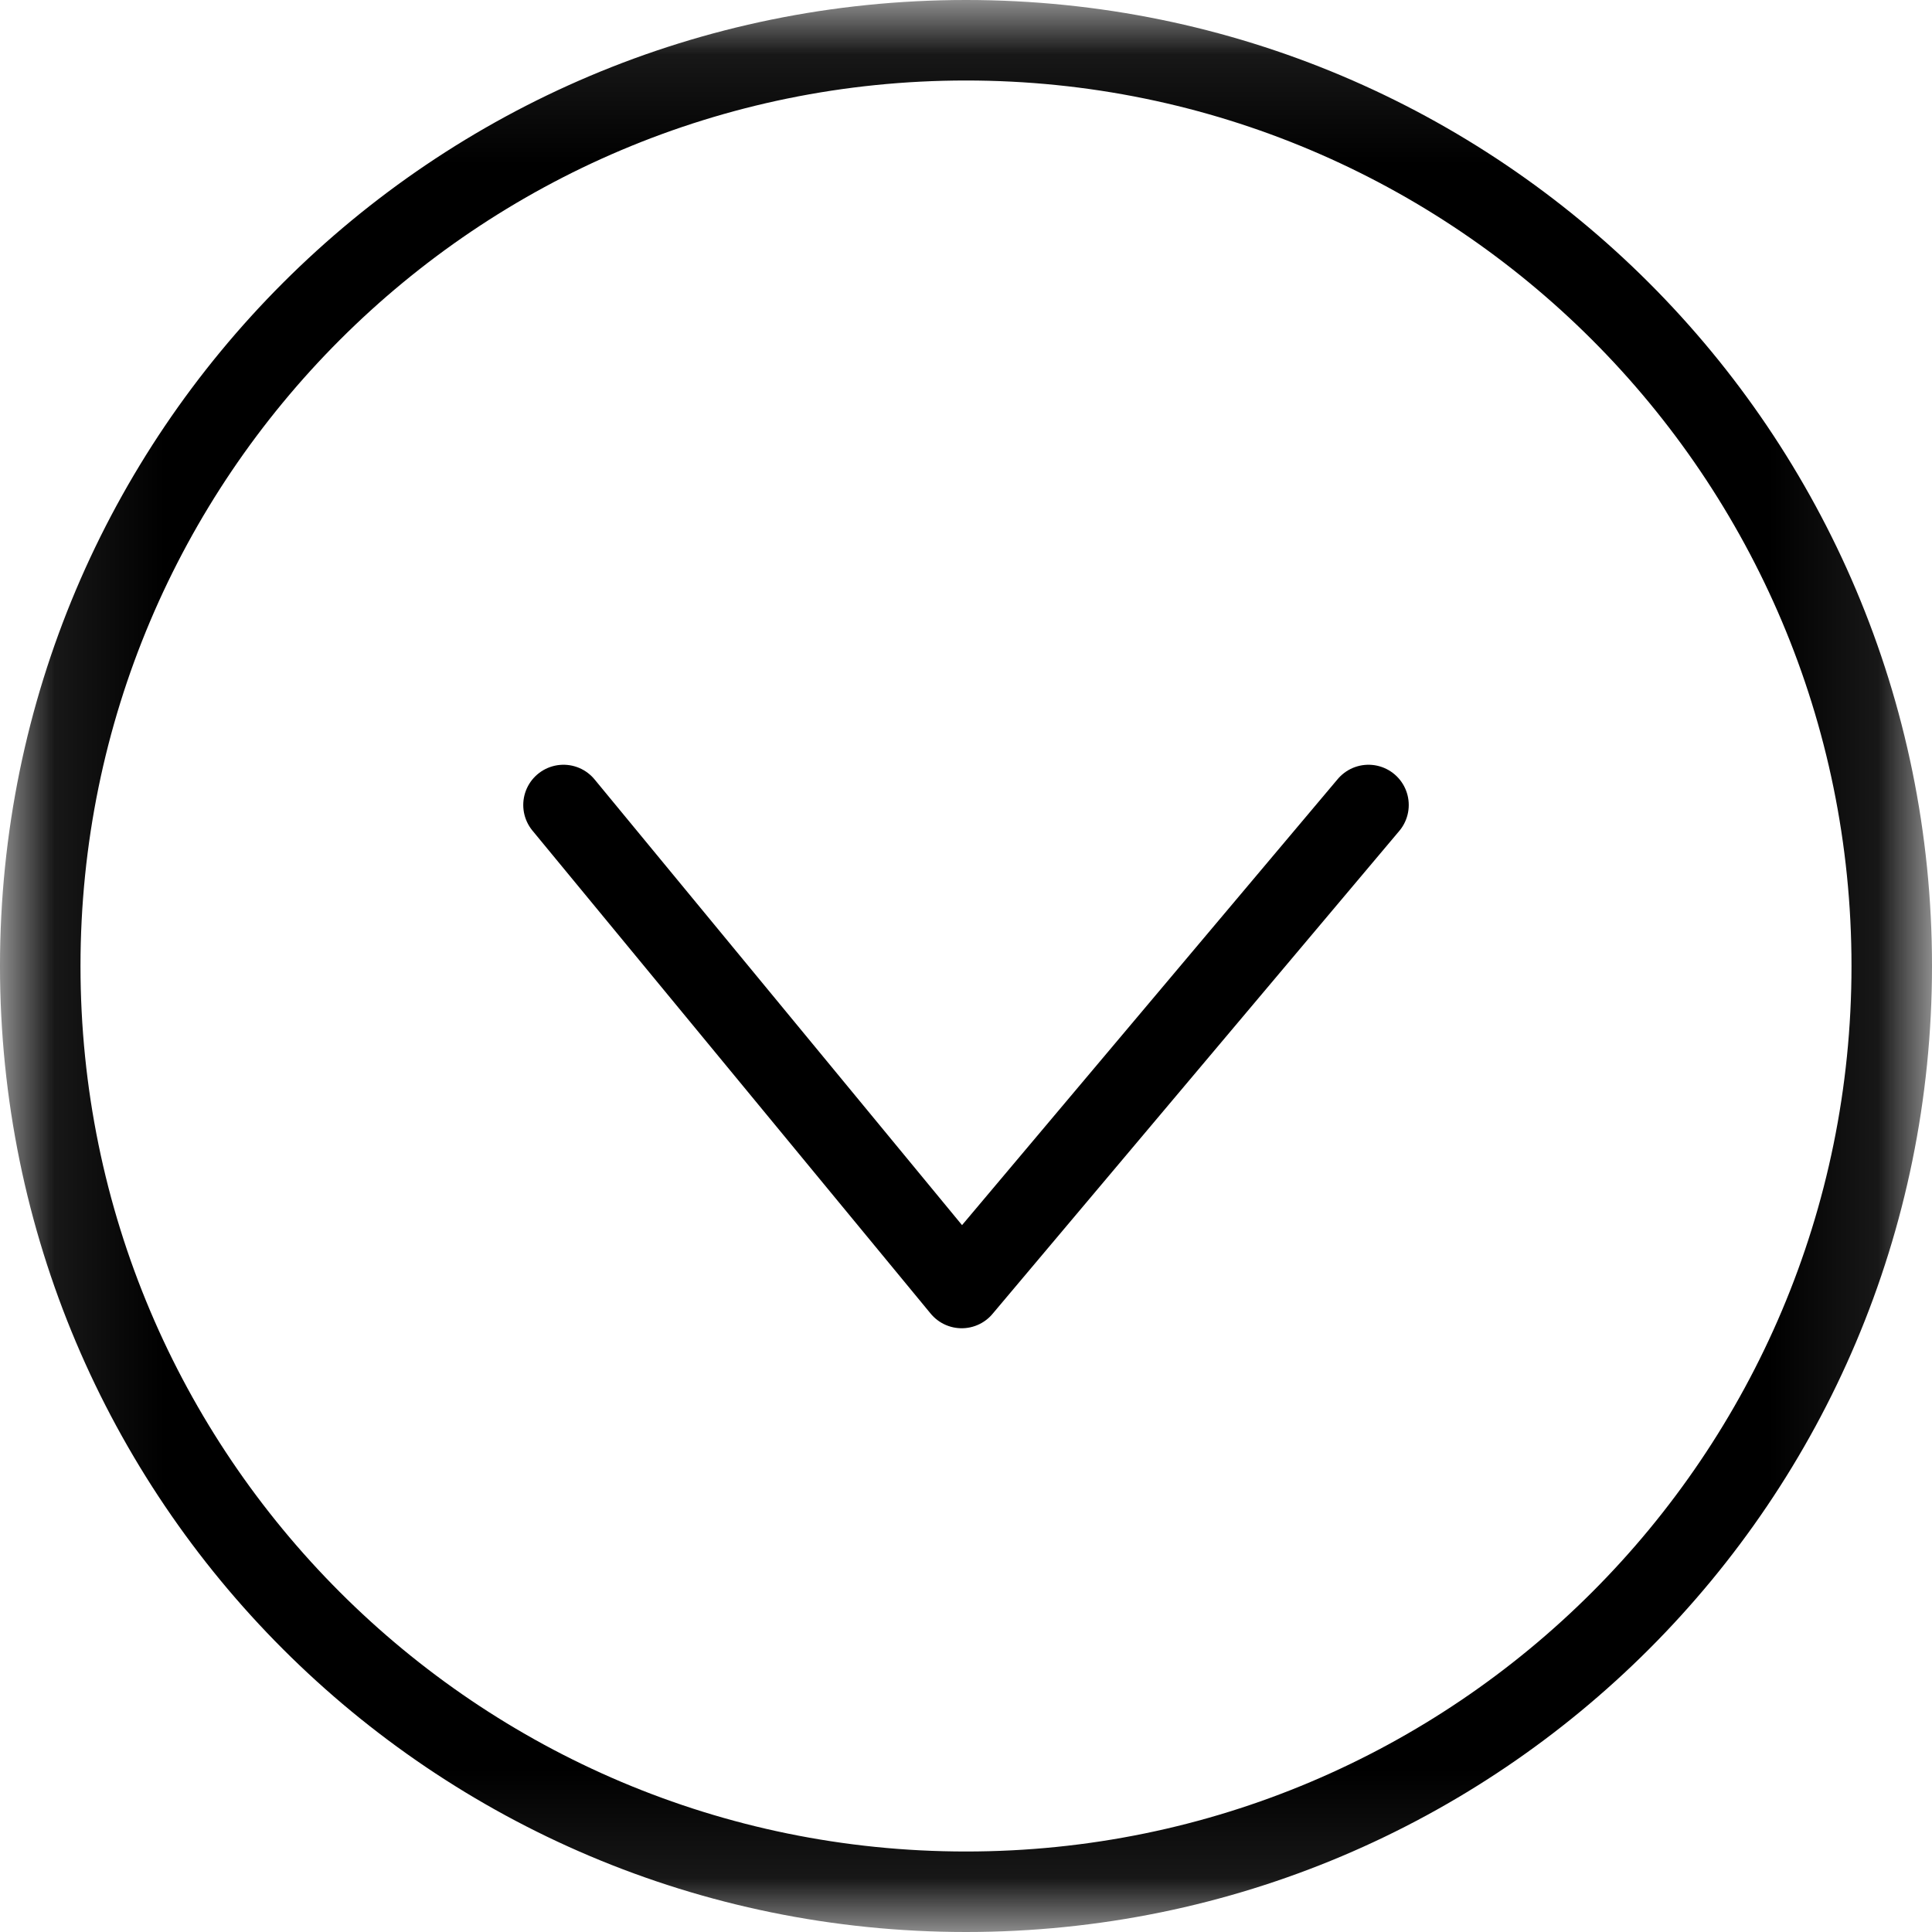
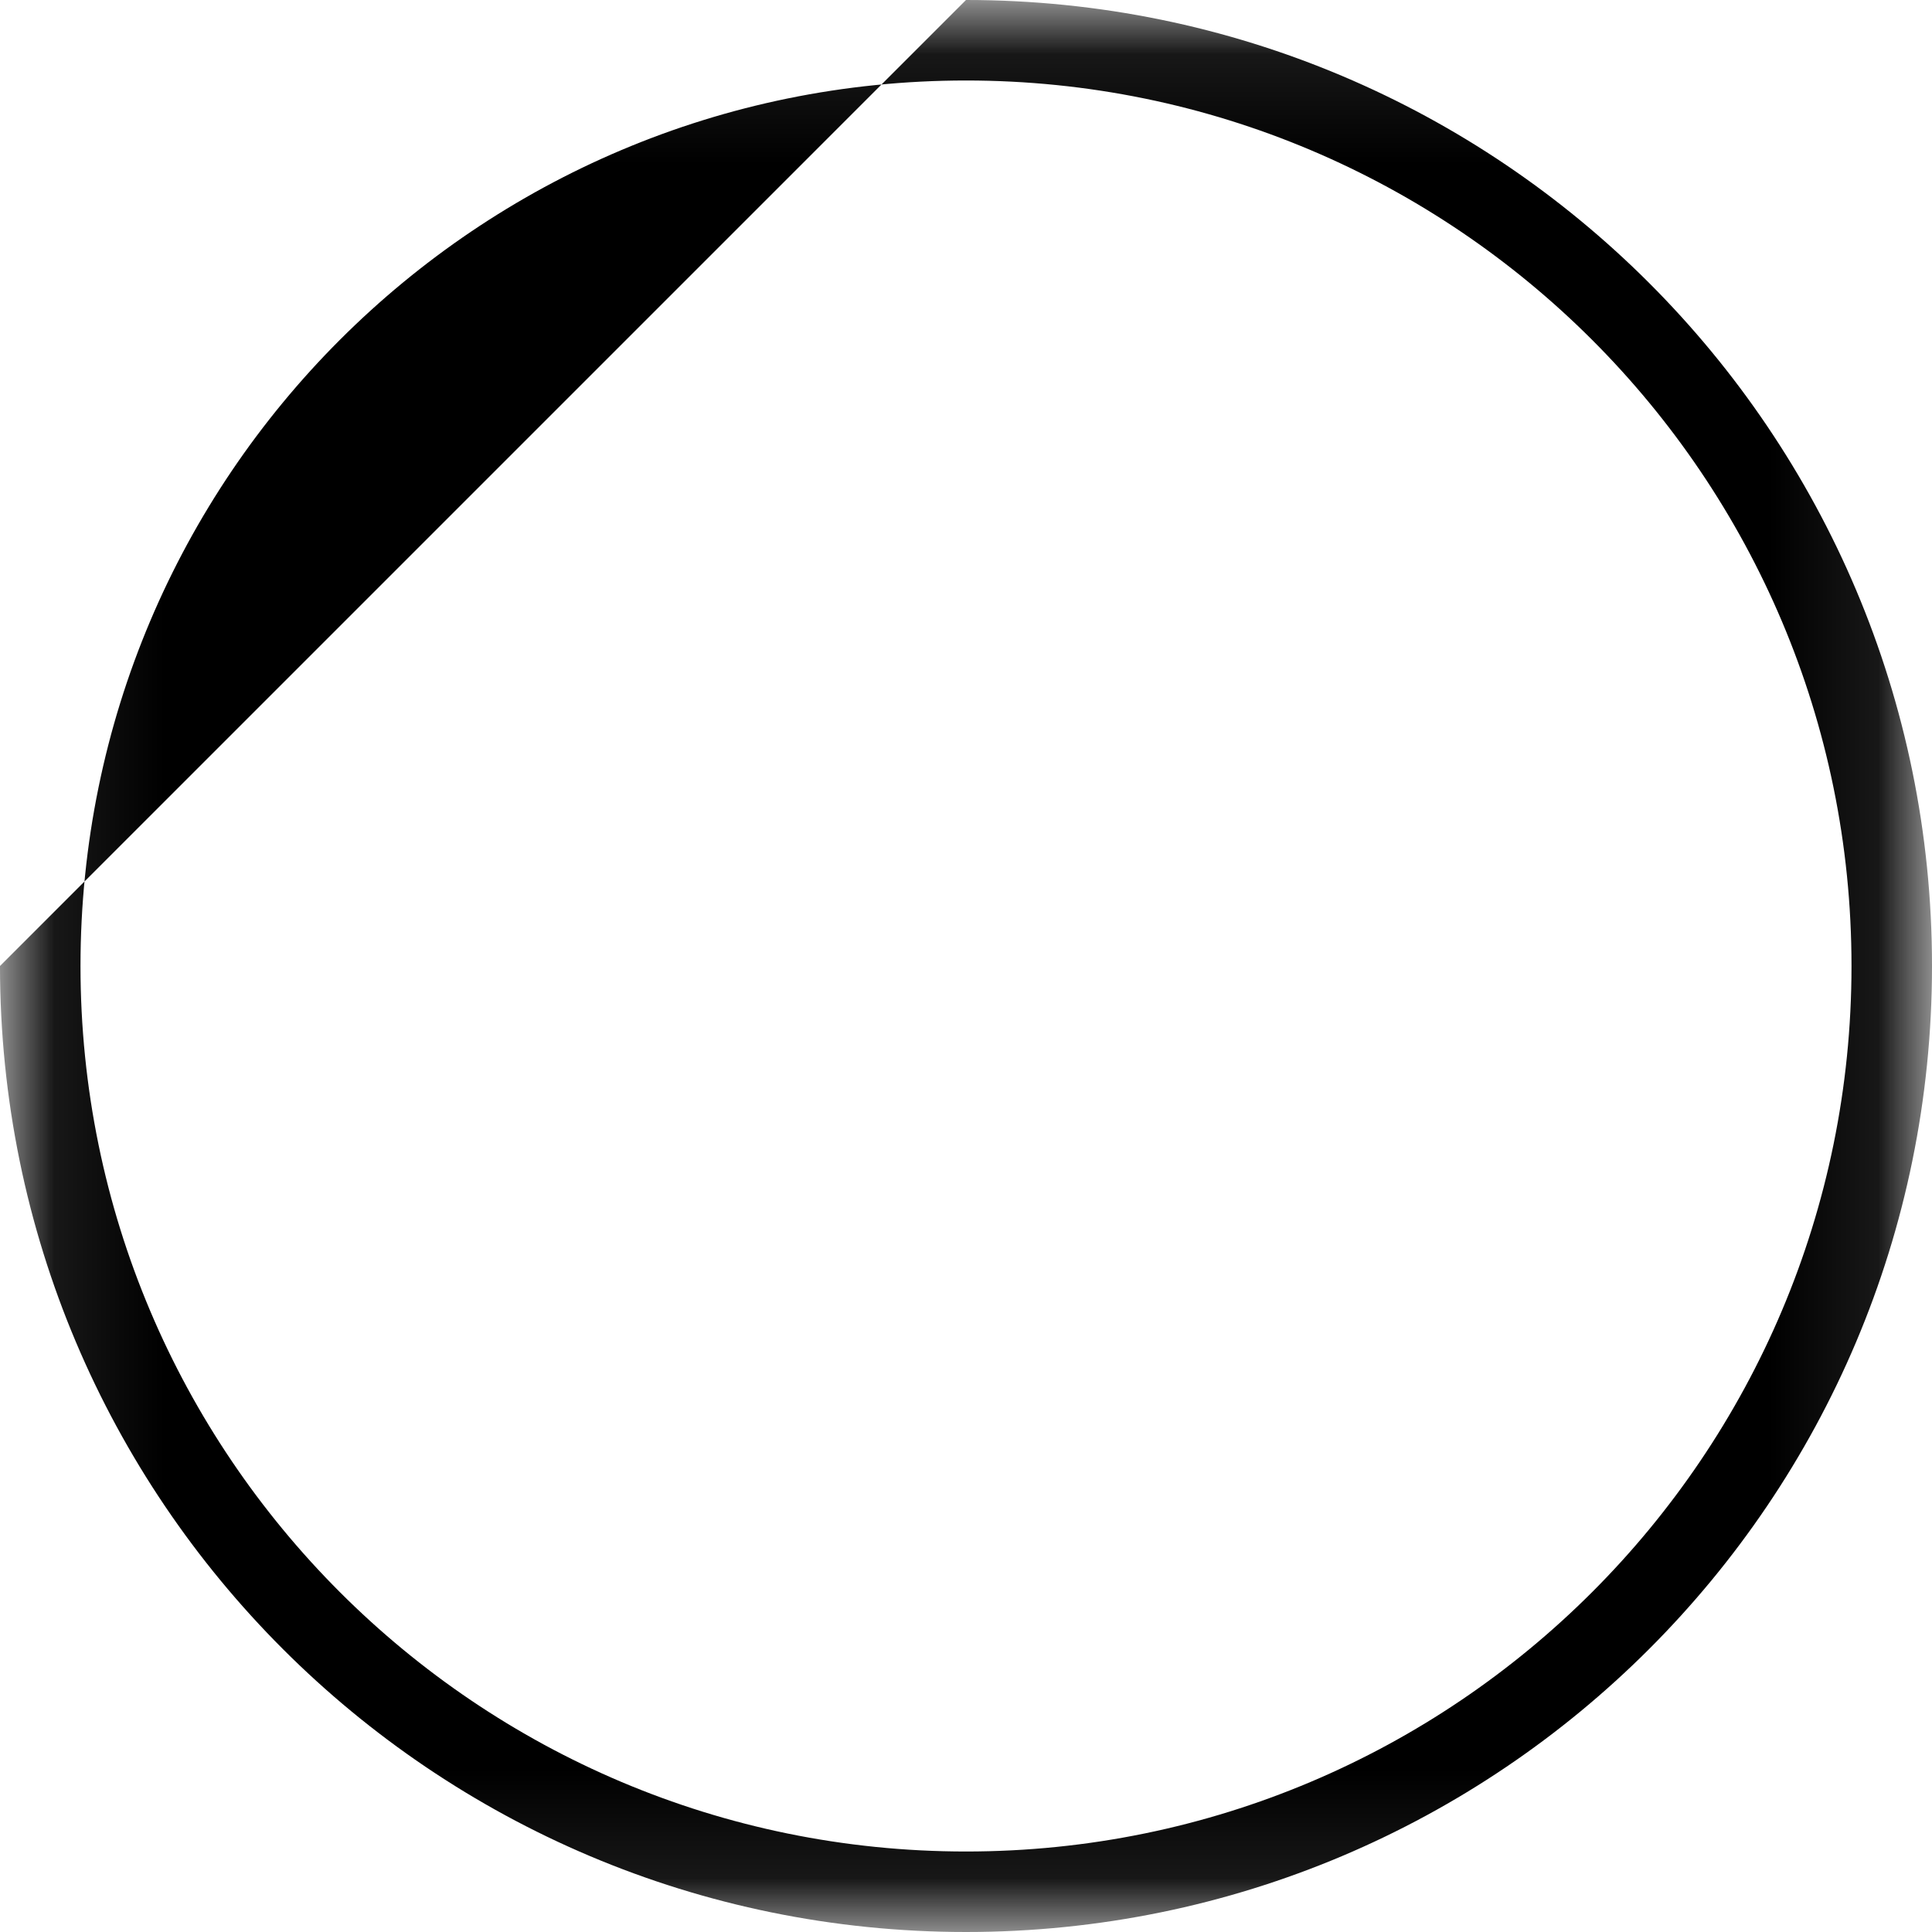
<svg xmlns="http://www.w3.org/2000/svg" width="18" height="18" viewBox="0 0 18 18" fill="none">
  <g clip-path="url(#clip0_2573_191382)">
-     <path d="M5.25 7.5L8.96 12L12.75 7.5" stroke="black" stroke-width="0.75" stroke-linecap="round" stroke-linejoin="round" />
    <mask id="mask0_2573_191382" style="mask-type:luminance" maskUnits="userSpaceOnUse" x="0" y="0" width="18" height="18">
      <path d="M17.625 0.375L17.625 17.625L0.375 17.625L0.375 0.375L17.625 0.375Z" fill="white" stroke="white" stroke-width="0.75" />
    </mask>
    <g mask="url(#mask0_2573_191382)">
-       <path fill-rule="evenodd" clip-rule="evenodd" d="M17.25 9C17.25 4.444 13.556 0.75 9 0.75C4.444 0.75 0.75 4.444 0.75 9C0.75 13.556 4.444 17.25 9 17.25C13.556 17.25 17.25 13.556 17.25 9ZM9 1.07324e-07C13.971 4.80506e-08 18 4.029 18 9C18 13.971 13.971 18 9 18C4.029 18 1.66597e-07 13.971 1.07324e-07 9C4.80506e-08 4.029 4.029 1.66597e-07 9 1.07324e-07Z" fill="black" />
+       <path fill-rule="evenodd" clip-rule="evenodd" d="M17.25 9C17.25 4.444 13.556 0.75 9 0.75C4.444 0.75 0.75 4.444 0.75 9C0.75 13.556 4.444 17.25 9 17.25C13.556 17.25 17.25 13.556 17.25 9ZM9 1.07324e-07C13.971 4.80506e-08 18 4.029 18 9C18 13.971 13.971 18 9 18C4.029 18 1.66597e-07 13.971 1.07324e-07 9Z" fill="black" />
    </g>
  </g>
  <defs>
    <clipPath id="clip0_2573_191382">
      <rect width="18" height="18" fill="white" transform="translate(18) rotate(90)" />
    </clipPath>
  </defs>
</svg>